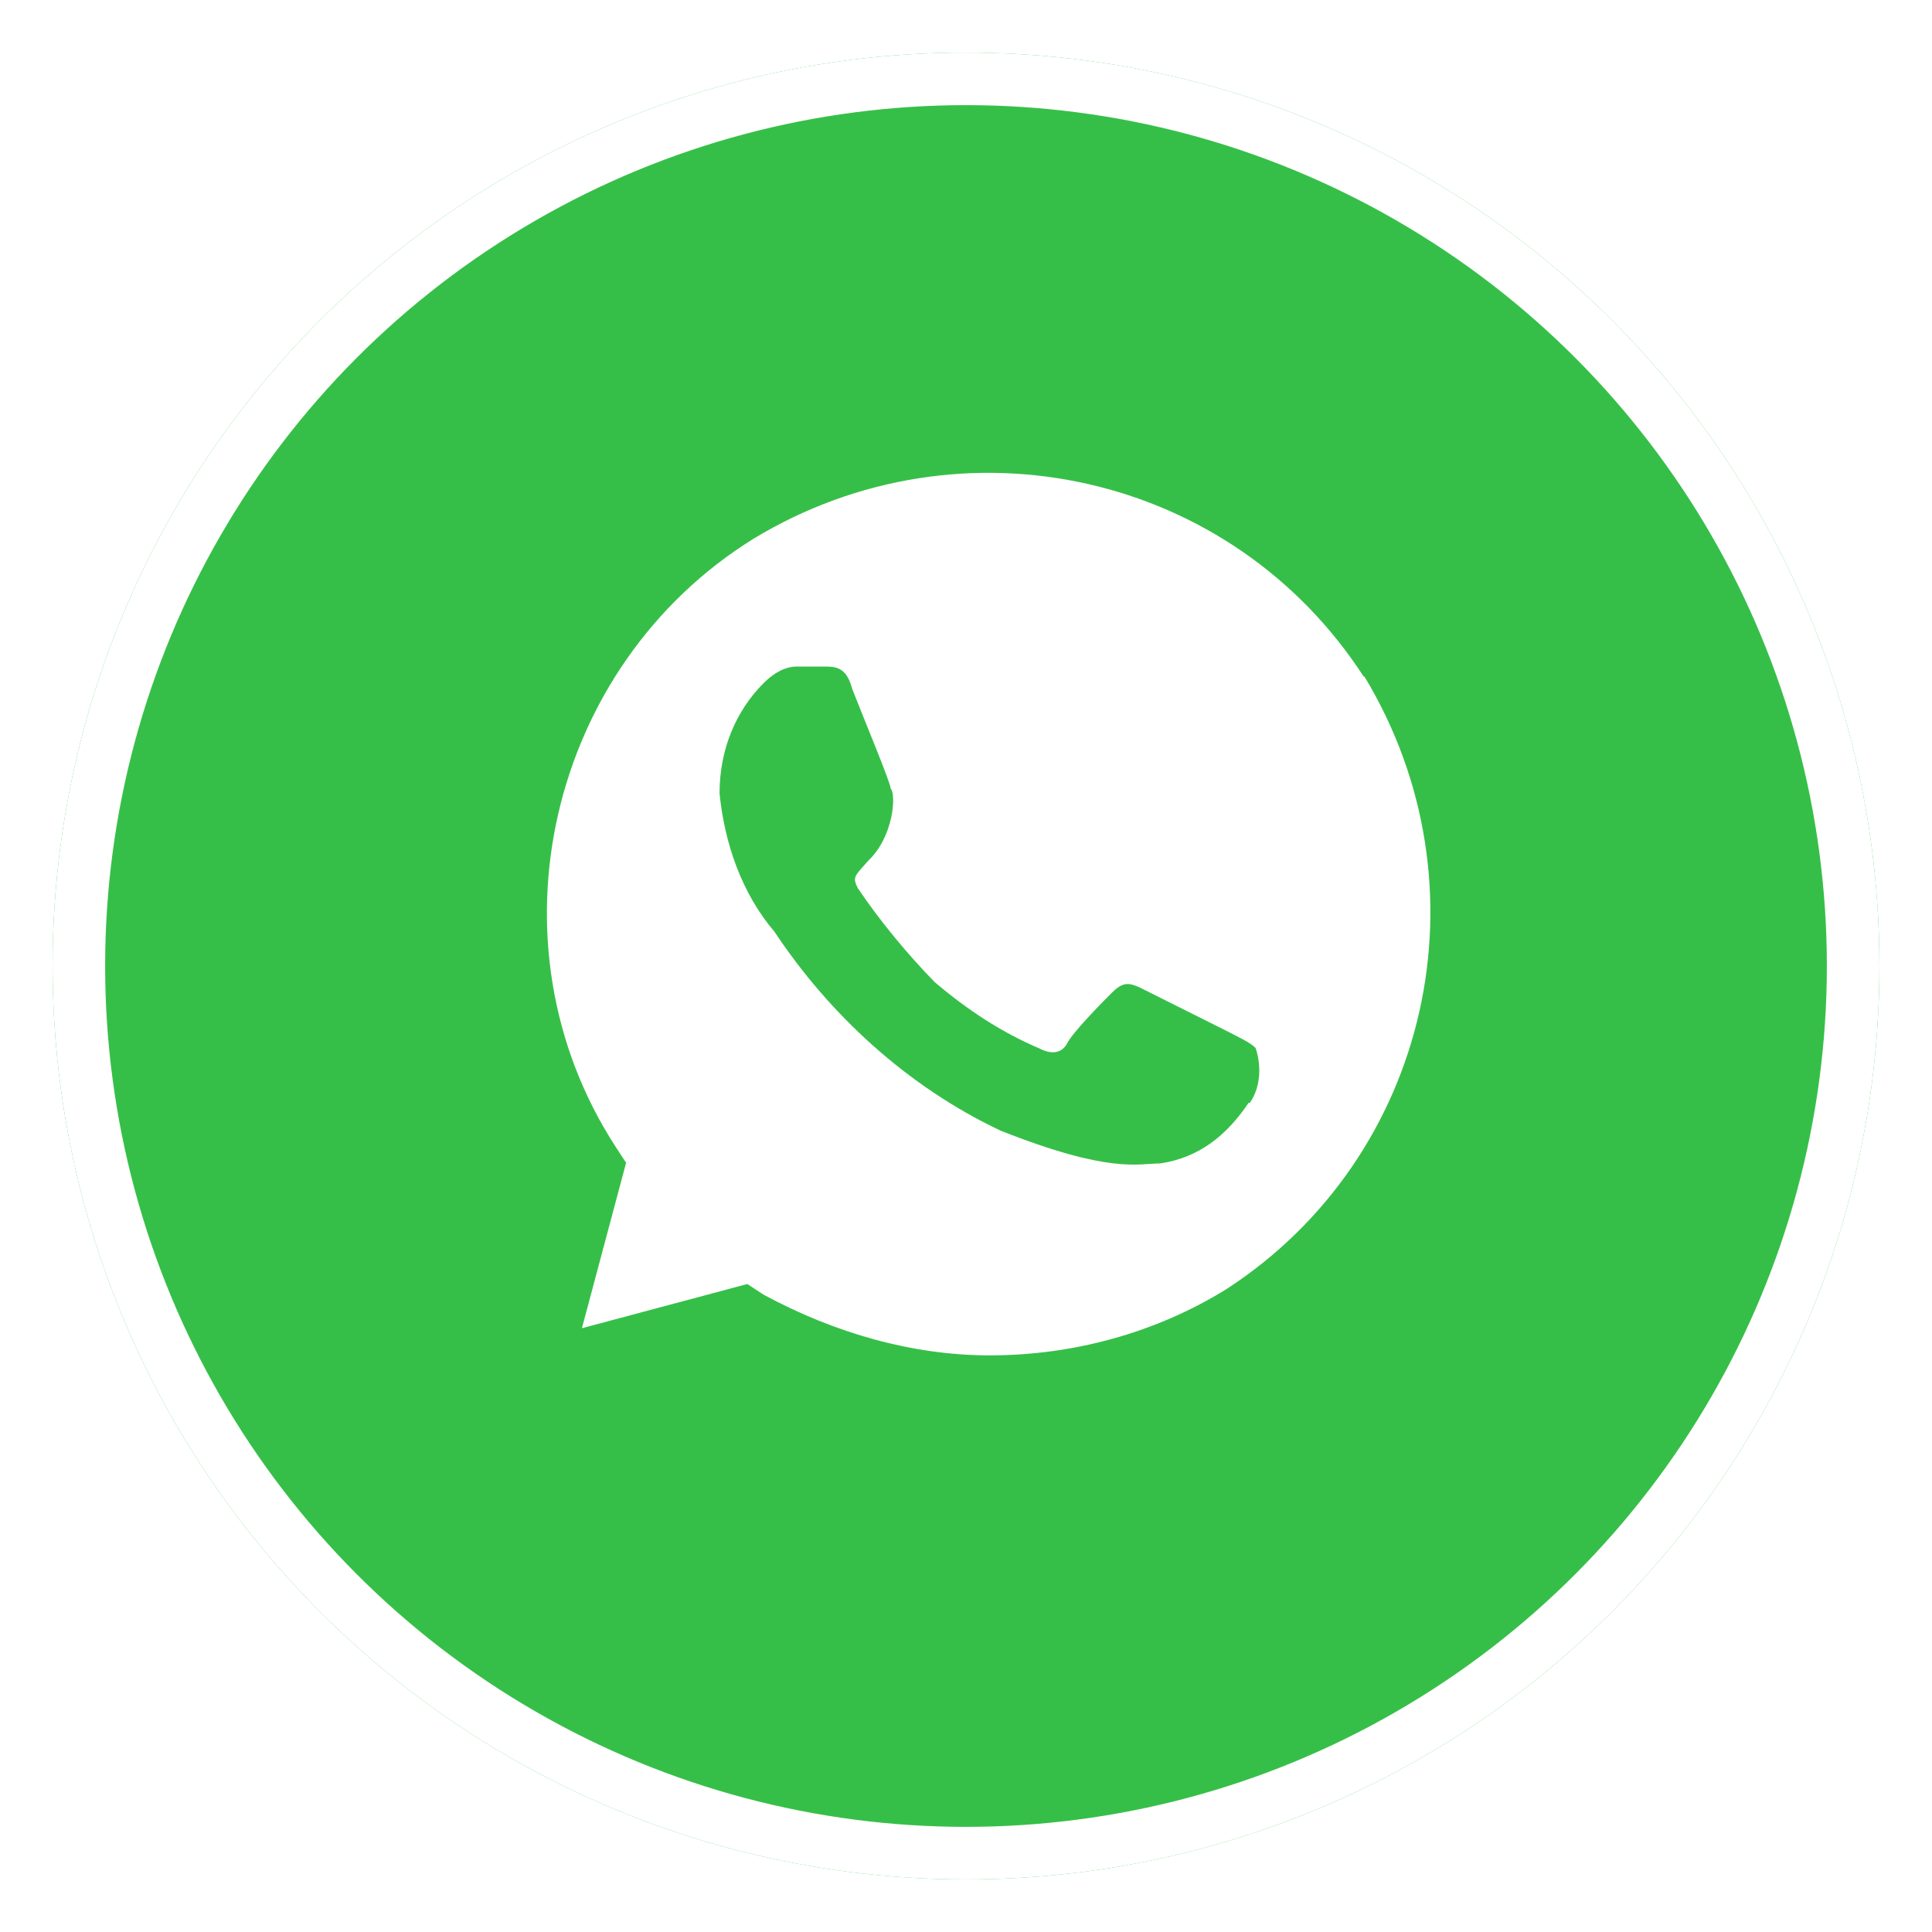
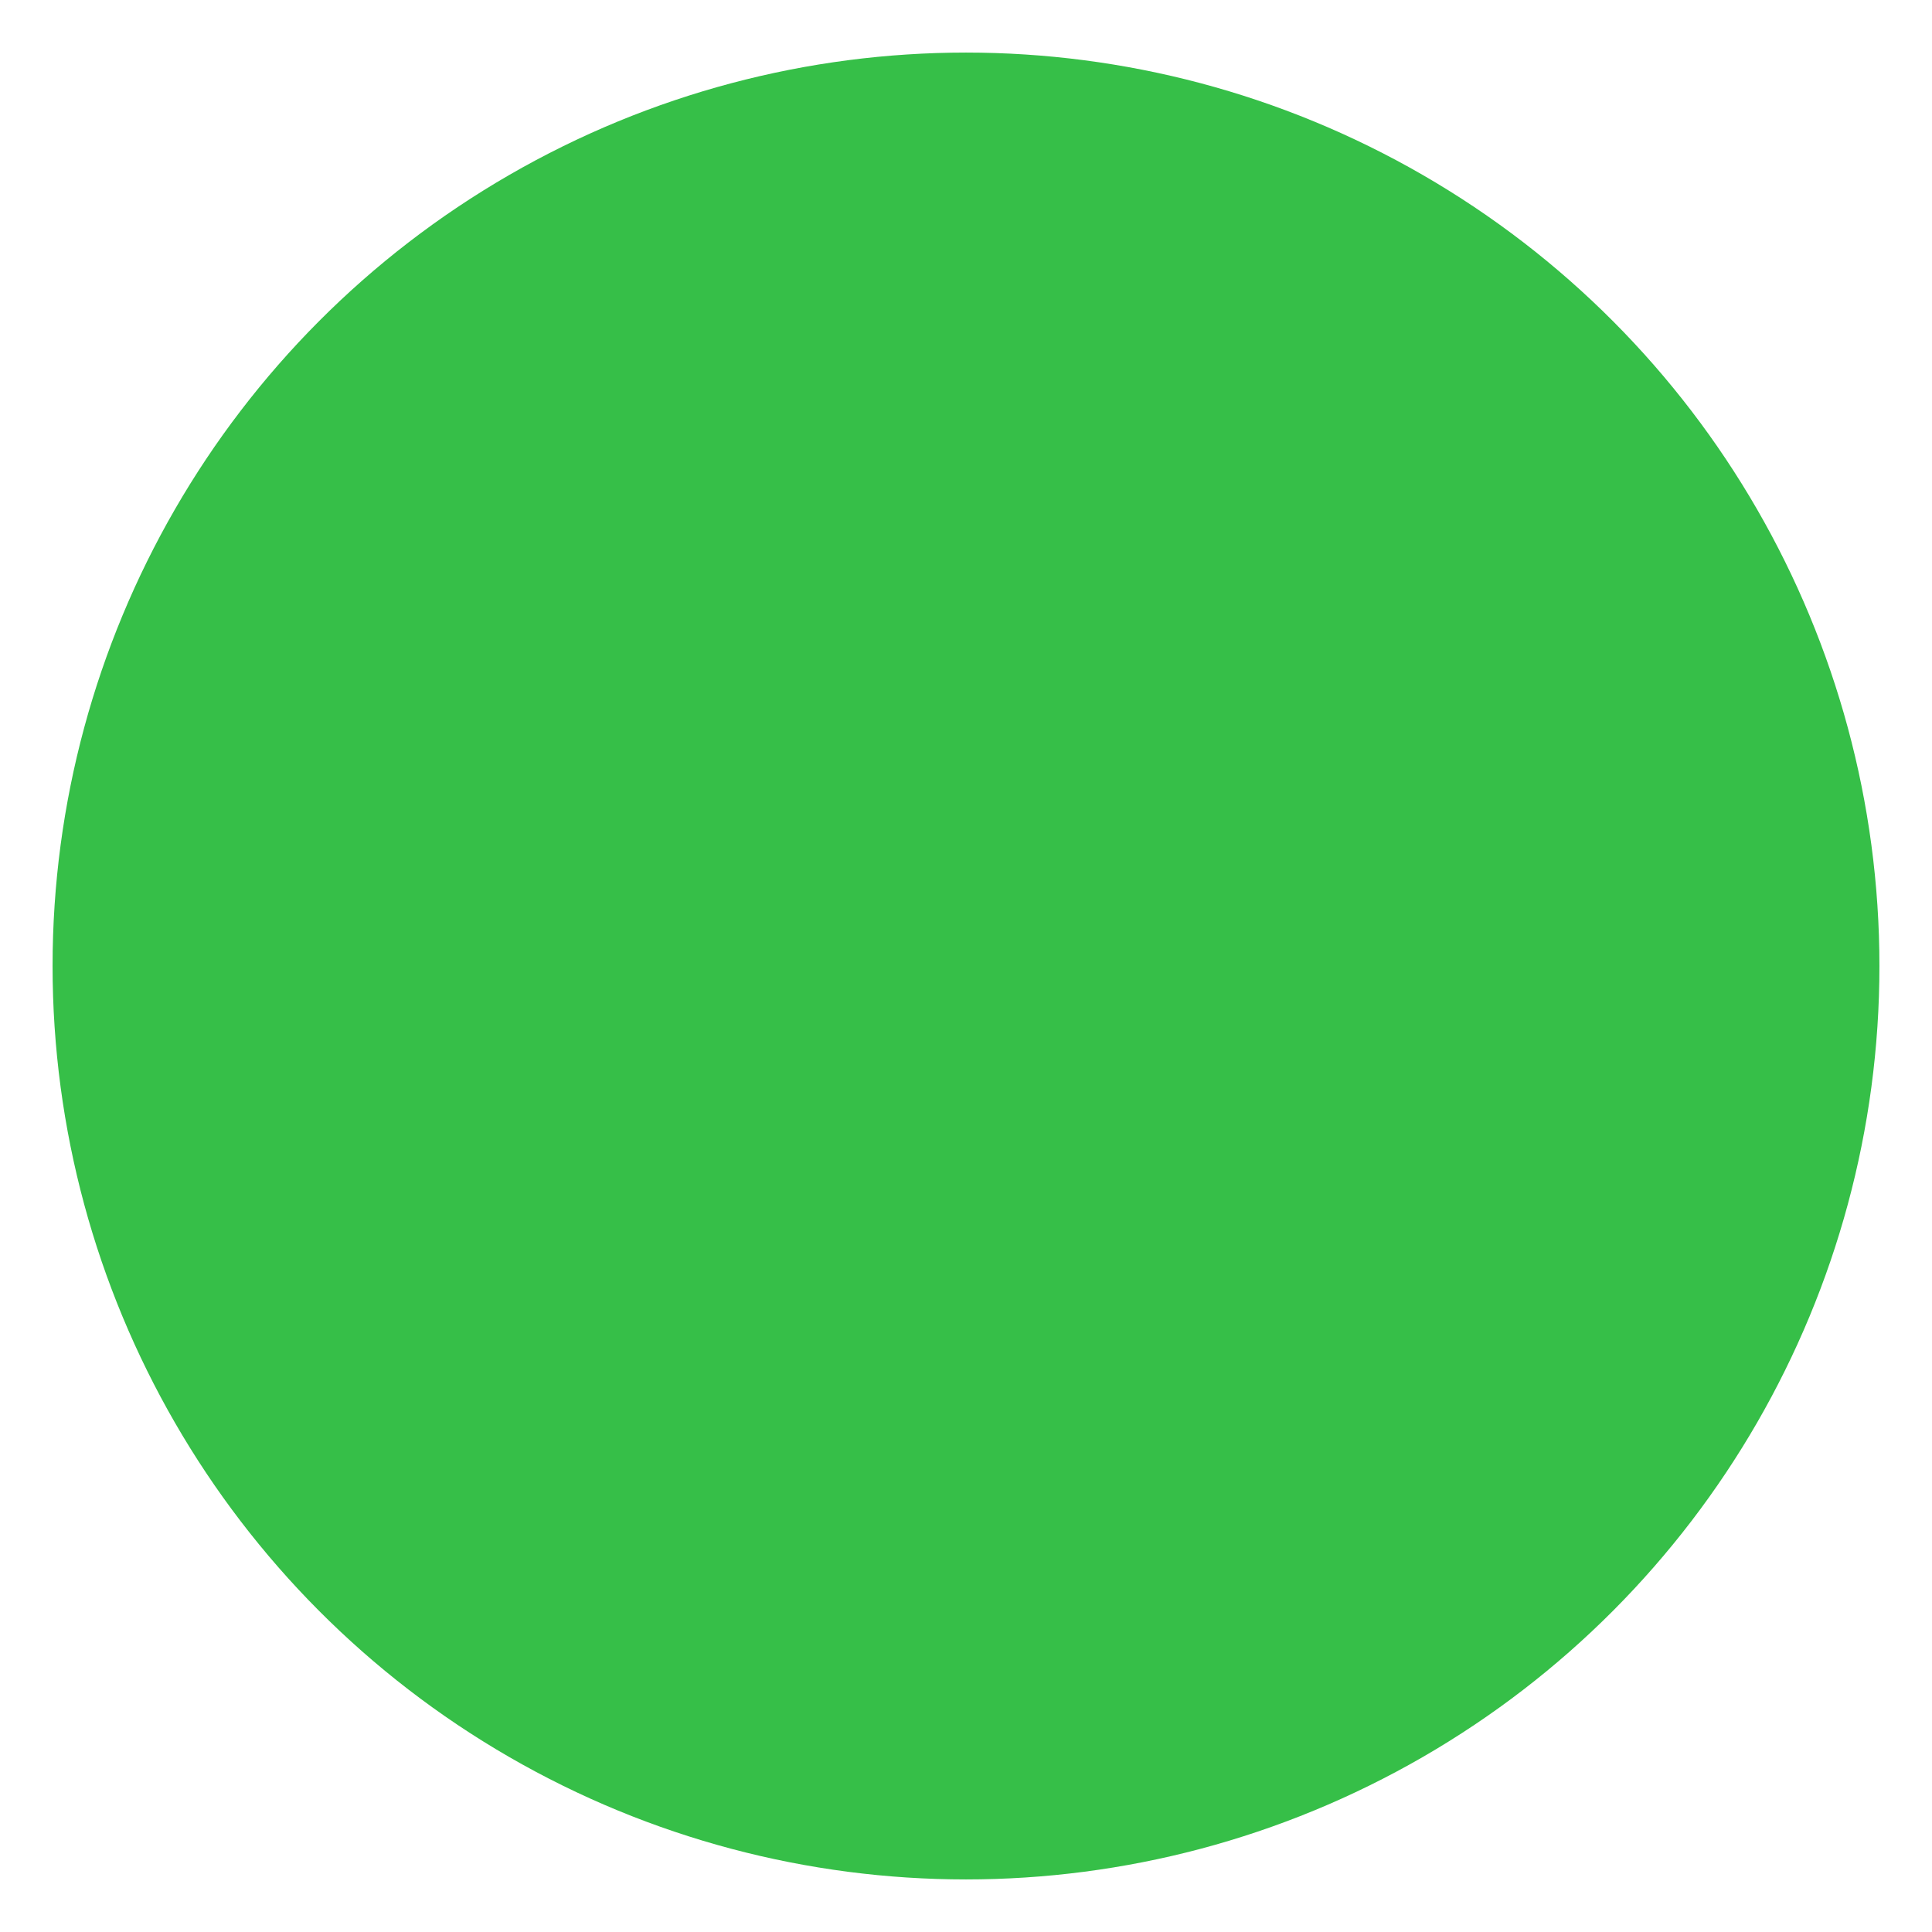
<svg xmlns="http://www.w3.org/2000/svg" width="147" height="147" viewBox="0 0 147 147" fill="none">
  <g id="Group 48">
    <g id="Ellipse 1" filter="url(#filter0_d_88_144)">
      <circle cx="73.5" cy="69.5" r="69.5" fill="#36BF48" />
-       <circle cx="73.5" cy="69.5" r="67.5" stroke="white" stroke-width="4" />
    </g>
-     <path id="Vector" d="M103.793 51.534C93.754 35.97 73.194 31.359 57.294 41.014C41.778 50.669 36.782 71.71 46.822 87.225L47.638 88.474L44.276 101.06L56.861 97.697L58.11 98.514C63.538 101.444 69.447 103.126 75.308 103.126C81.6 103.126 87.893 101.444 93.321 98.082C108.837 87.994 113.449 67.386 103.793 51.438V51.534ZM95.003 83.911C93.321 86.409 91.208 88.09 88.278 88.522C86.596 88.522 84.483 89.339 76.124 86.025C69.015 82.662 63.106 77.186 58.927 70.893C56.429 67.963 55.132 64.168 54.748 60.373C54.748 57.01 55.997 54.08 58.11 51.966C58.927 51.15 59.792 50.718 60.608 50.718H62.722C63.538 50.718 64.403 50.718 64.835 52.399C65.652 54.512 67.766 59.556 67.766 59.989C68.198 60.421 68.006 63.639 66.085 65.465C65.028 66.666 64.835 66.714 65.268 67.578C66.949 70.076 69.063 72.622 71.128 74.736C73.626 76.85 76.172 78.531 79.102 79.78C79.919 80.212 80.784 80.212 81.216 79.347C81.648 78.531 83.714 76.417 84.579 75.552C85.395 74.736 85.828 74.736 86.692 75.12L93.417 78.483C94.234 78.915 95.099 79.299 95.531 79.732C95.963 80.981 95.963 82.662 95.099 83.911H95.003Z" fill="white" />
  </g>
  <defs>
    <filter id="filter0_d_88_144" x="0" y="0" width="147" height="147" filterUnits="userSpaceOnUse" color-interpolation-filters="sRGB">
      <feFlood flood-opacity="0" result="BackgroundImageFix" />
      <feColorMatrix in="SourceAlpha" type="matrix" values="0 0 0 0 0 0 0 0 0 0 0 0 0 0 0 0 0 0 127 0" result="hardAlpha" />
      <feOffset dy="4" />
      <feGaussianBlur stdDeviation="2" />
      <feComposite in2="hardAlpha" operator="out" />
      <feColorMatrix type="matrix" values="0 0 0 0 0 0 0 0 0 0 0 0 0 0 0 0 0 0 0.25 0" />
      <feBlend mode="normal" in2="BackgroundImageFix" result="effect1_dropShadow_88_144" />
      <feBlend mode="normal" in="SourceGraphic" in2="effect1_dropShadow_88_144" result="shape" />
    </filter>
  </defs>
</svg>